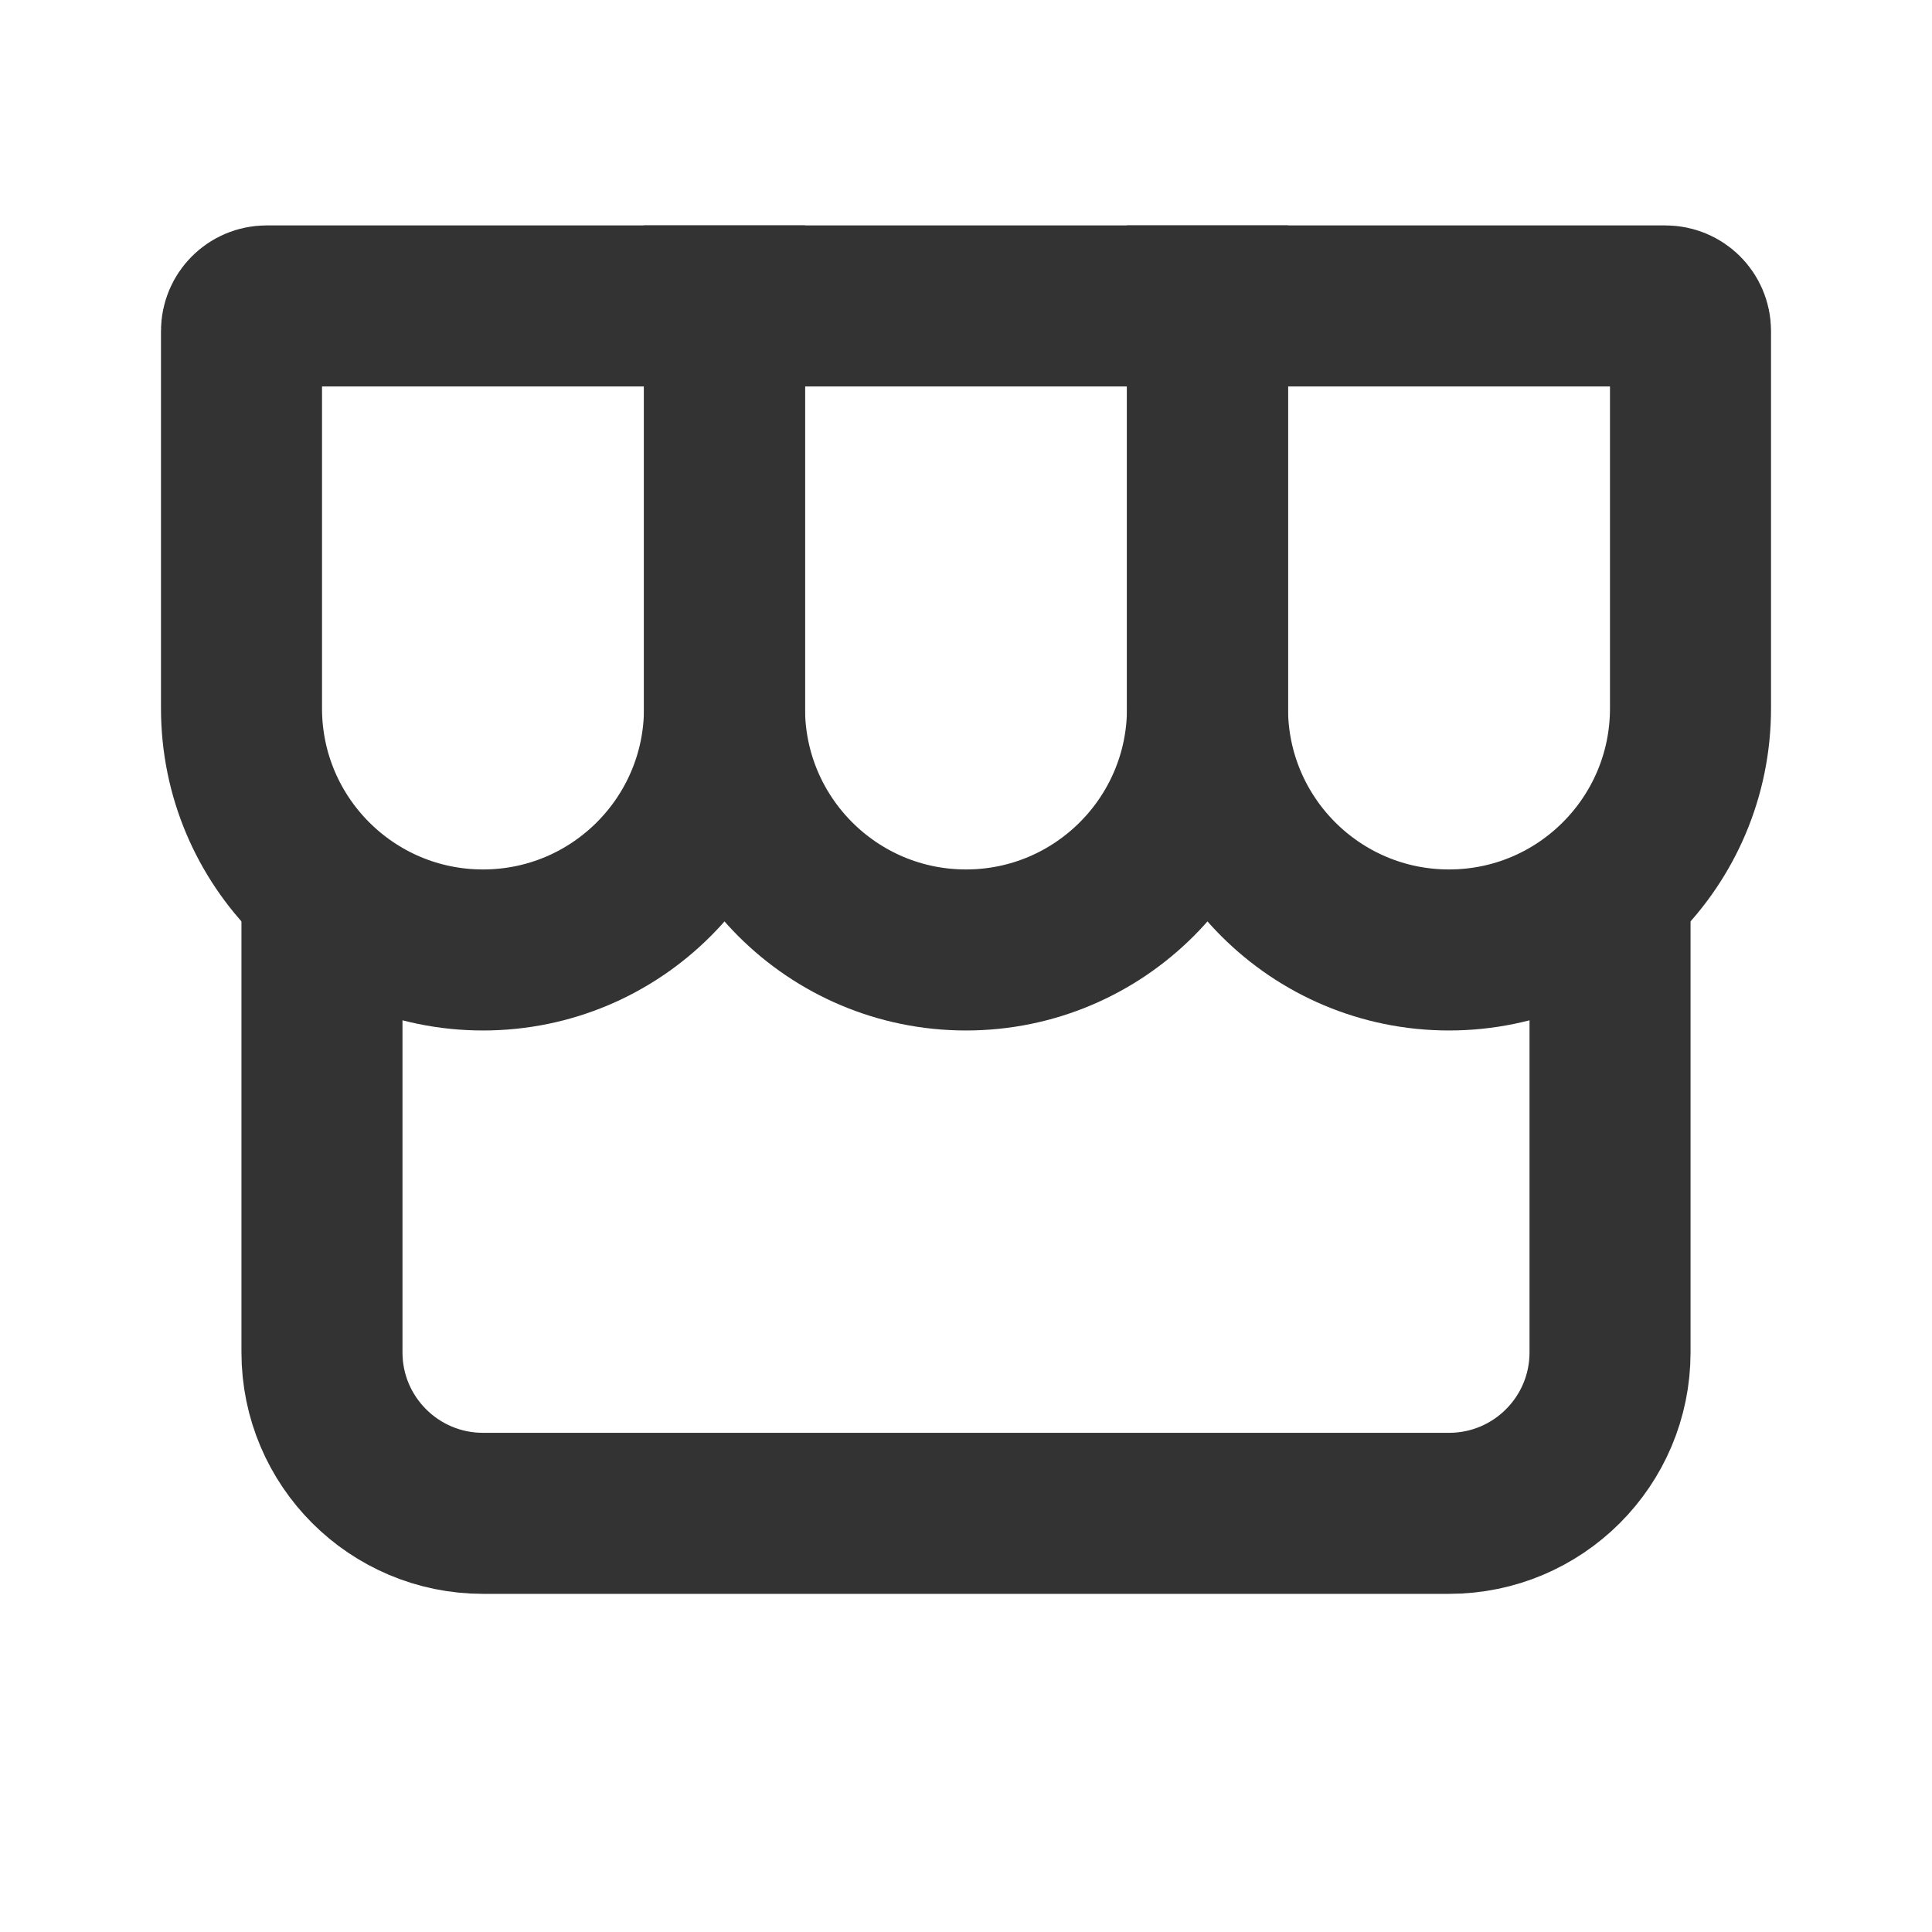
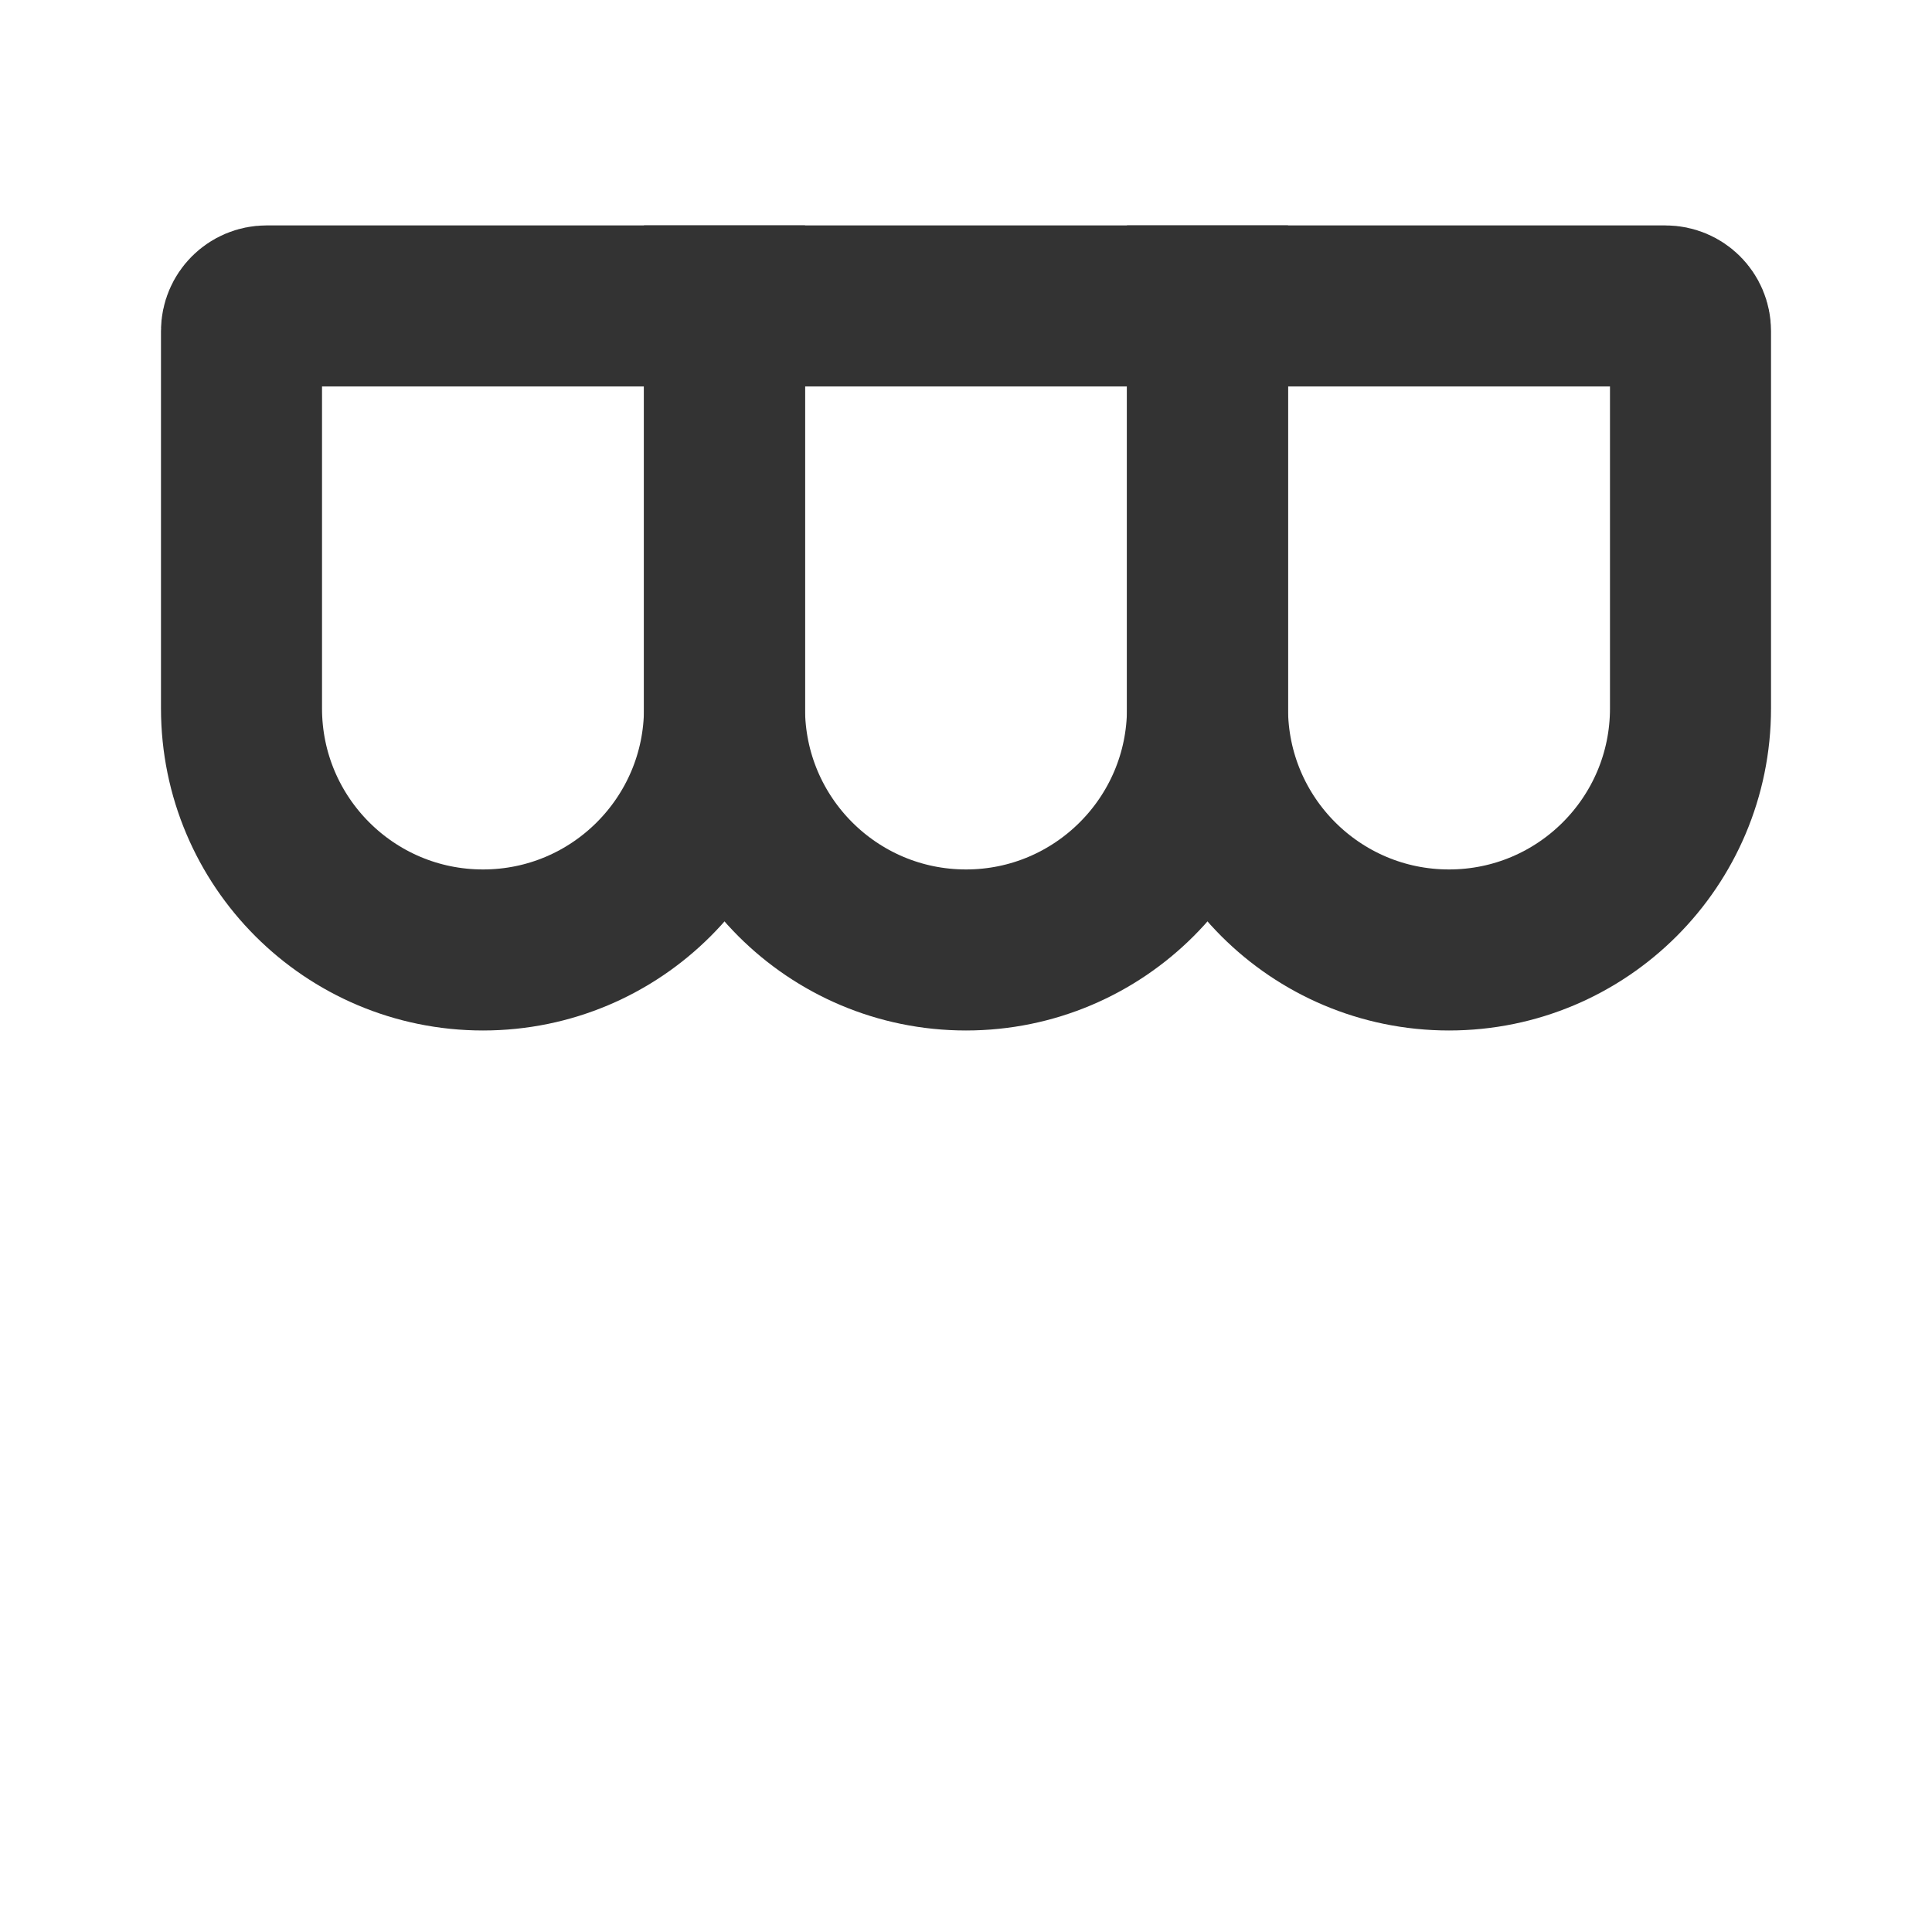
<svg xmlns="http://www.w3.org/2000/svg" width="20" height="20" viewBox="0 0 20 20" fill="none">
  <g id="Icon-shop">
-     <path id="Rectangle 754" d="M3.333 9V14C3.333 14.92 4.08 15.666 5 15.666H15C15.921 15.666 16.667 14.92 16.667 14V9" stroke="#333333" stroke-width="1.667" />
    <path id="Rectangle 755" d="M2.5 3.426C2.5 3.283 2.616 3.167 2.759 3.167H7.5V7.333C7.5 8.714 6.381 9.834 5 9.834C3.619 9.834 2.5 8.714 2.5 7.333V3.426Z" stroke="#333333" stroke-width="1.667" />
    <path id="Rectangle 756" d="M7.5 3.167H12.5V7.333C12.5 8.714 11.38 9.834 10 9.834C8.619 9.834 7.5 8.714 7.5 7.333V3.167Z" stroke="#333333" stroke-width="1.667" />
    <path id="Rectangle 757" d="M12.5 3.167H17.24C17.384 3.167 17.5 3.283 17.5 3.426V7.333C17.5 8.714 16.381 9.834 15 9.834C13.619 9.834 12.5 8.714 12.5 7.333V3.167Z" stroke="#333333" stroke-width="1.667" />
  </g>
</svg>